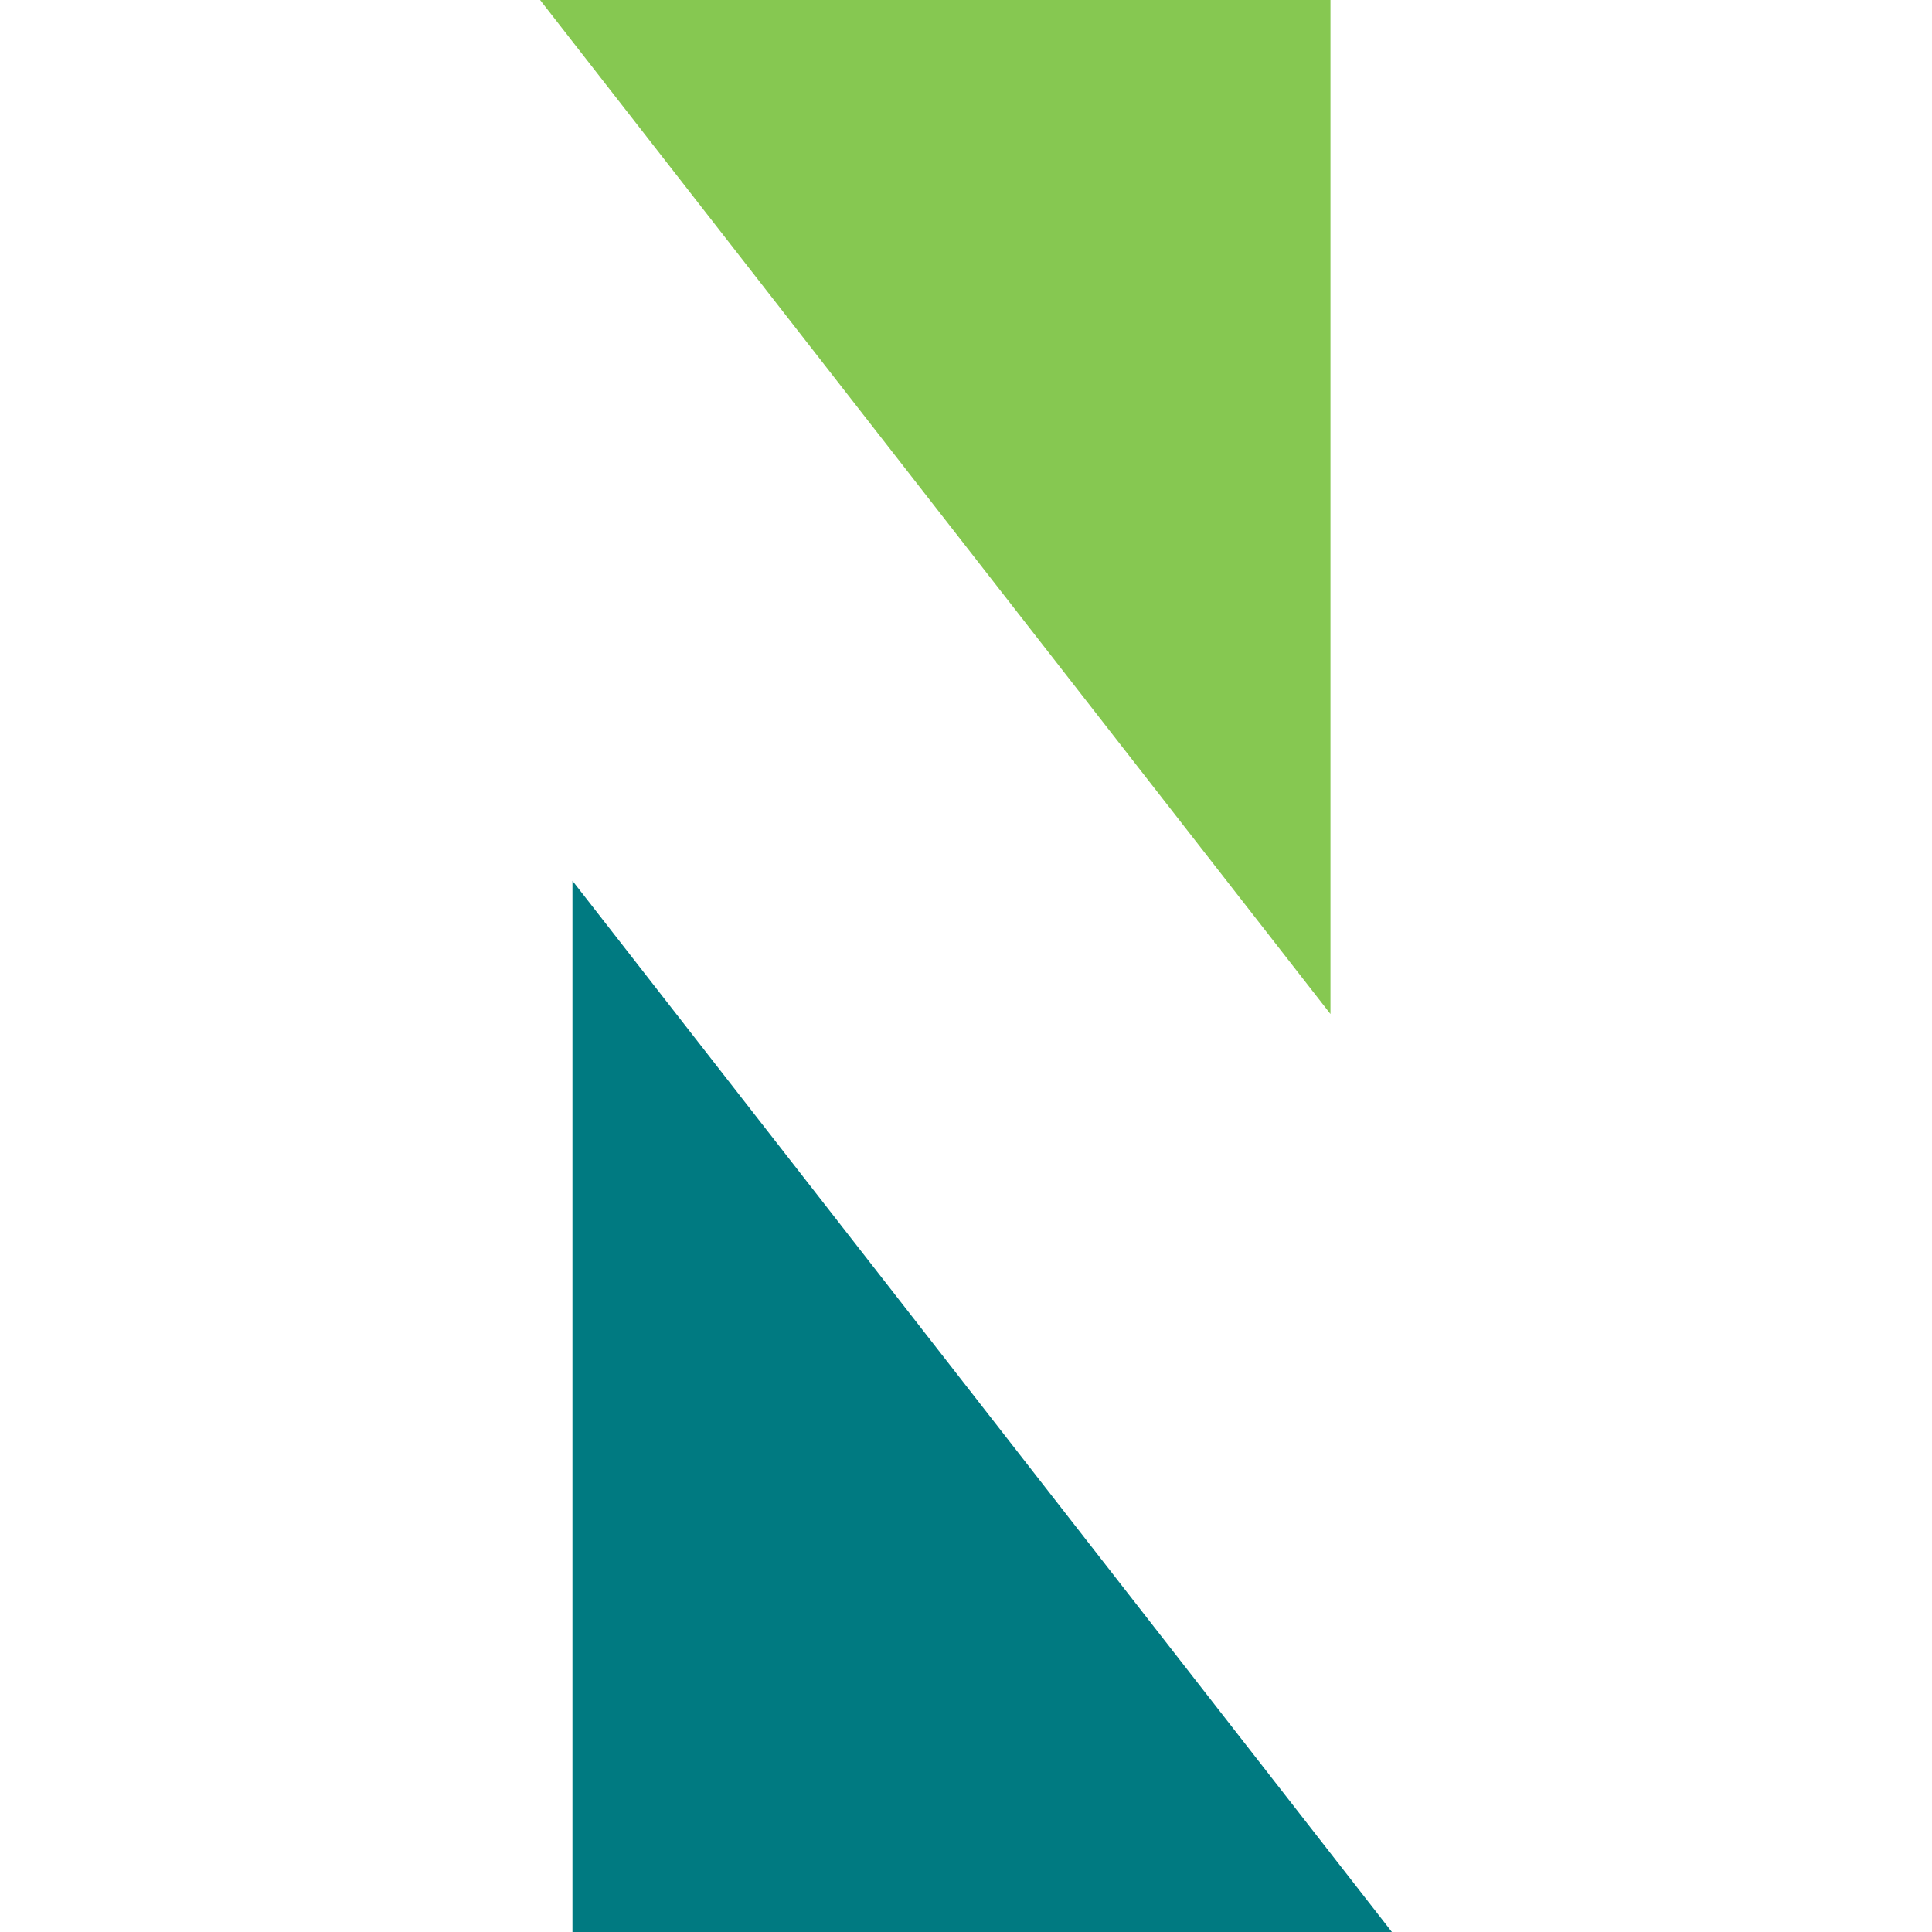
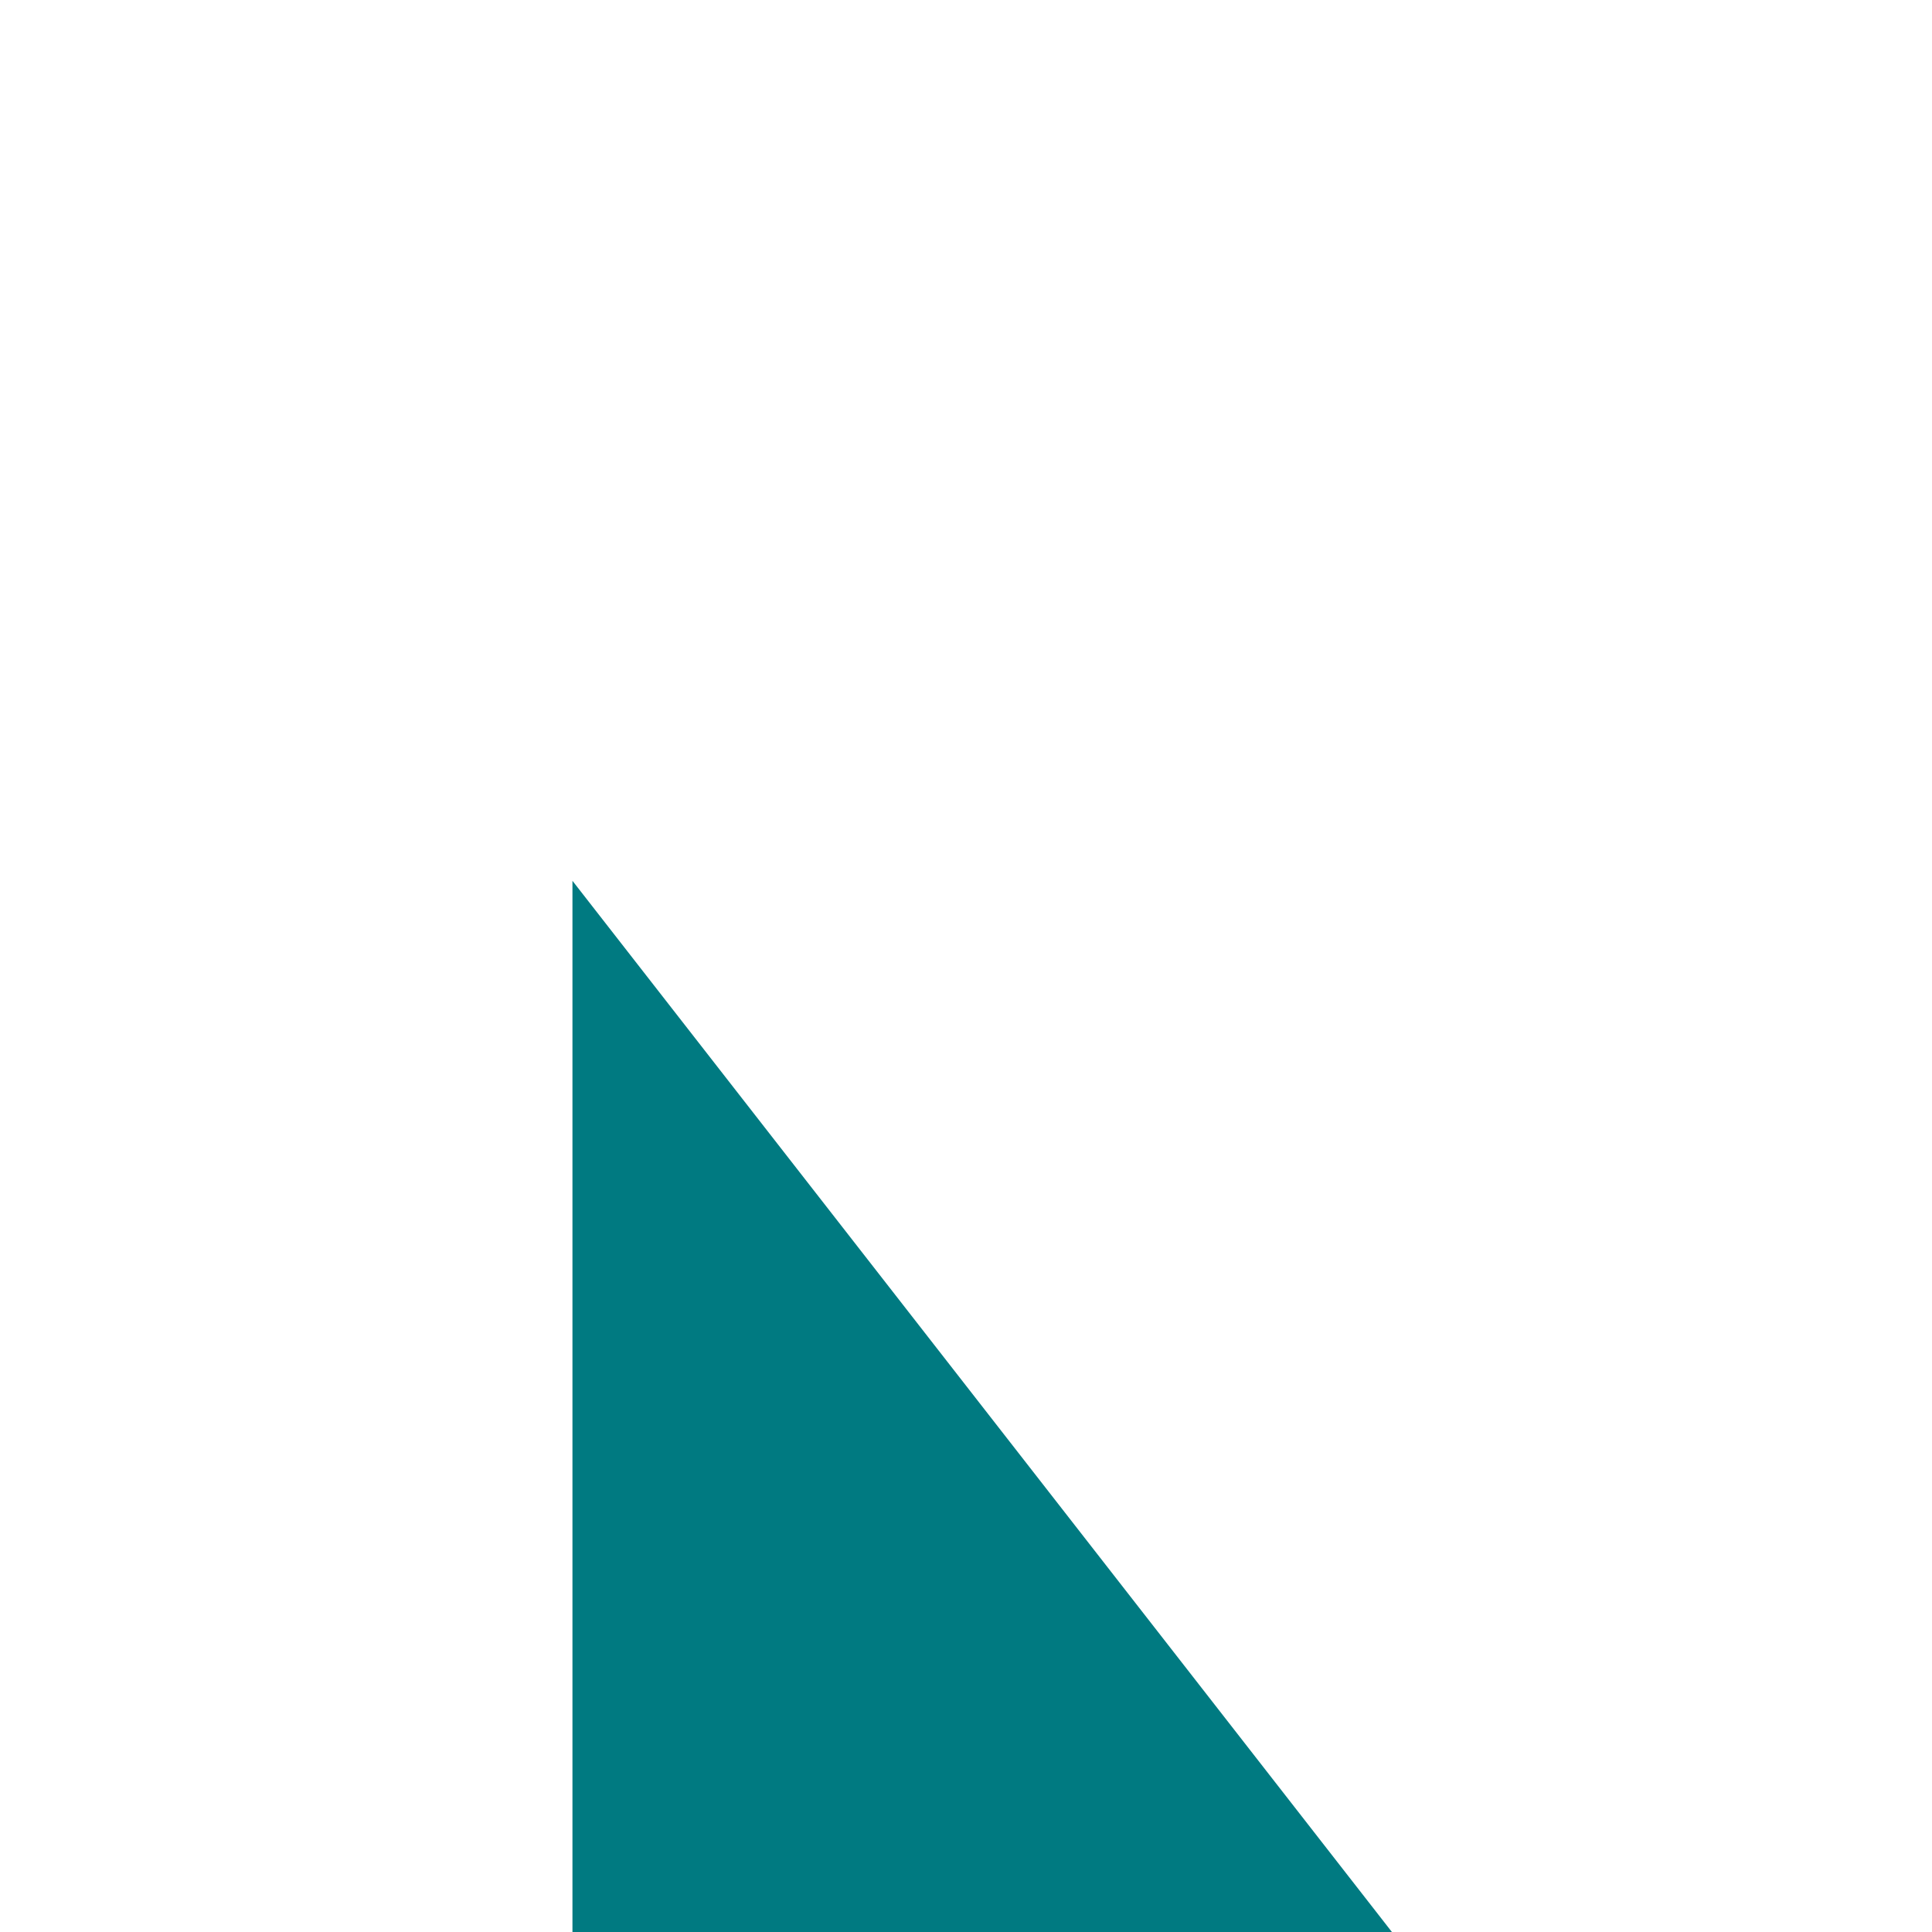
<svg xmlns="http://www.w3.org/2000/svg" version="1.1" id="Layer_1" x="0px" y="0px" viewBox="0 0 200 200" style="enable-background:new 0 0 200 200;" xml:space="preserve">
  <style type="text/css"> .st0{fill:#007A81;} .st1{fill:#86C851;} </style>
  <g>
    <path class="st0" d="M144.09,200c-29.39,0-56.84,0-84.83,0c0-35.85,0-71.32,0-108.82C87.88,127.9,115.51,163.34,144.09,200z" />
-     <path class="st1" d="M137.73,0c0,34.57,0,68.53,0,104.97C109.82,69.17,83.26,35.09,55.91,0C83.79,0,110.36,0,137.73,0z" />
  </g>
</svg>